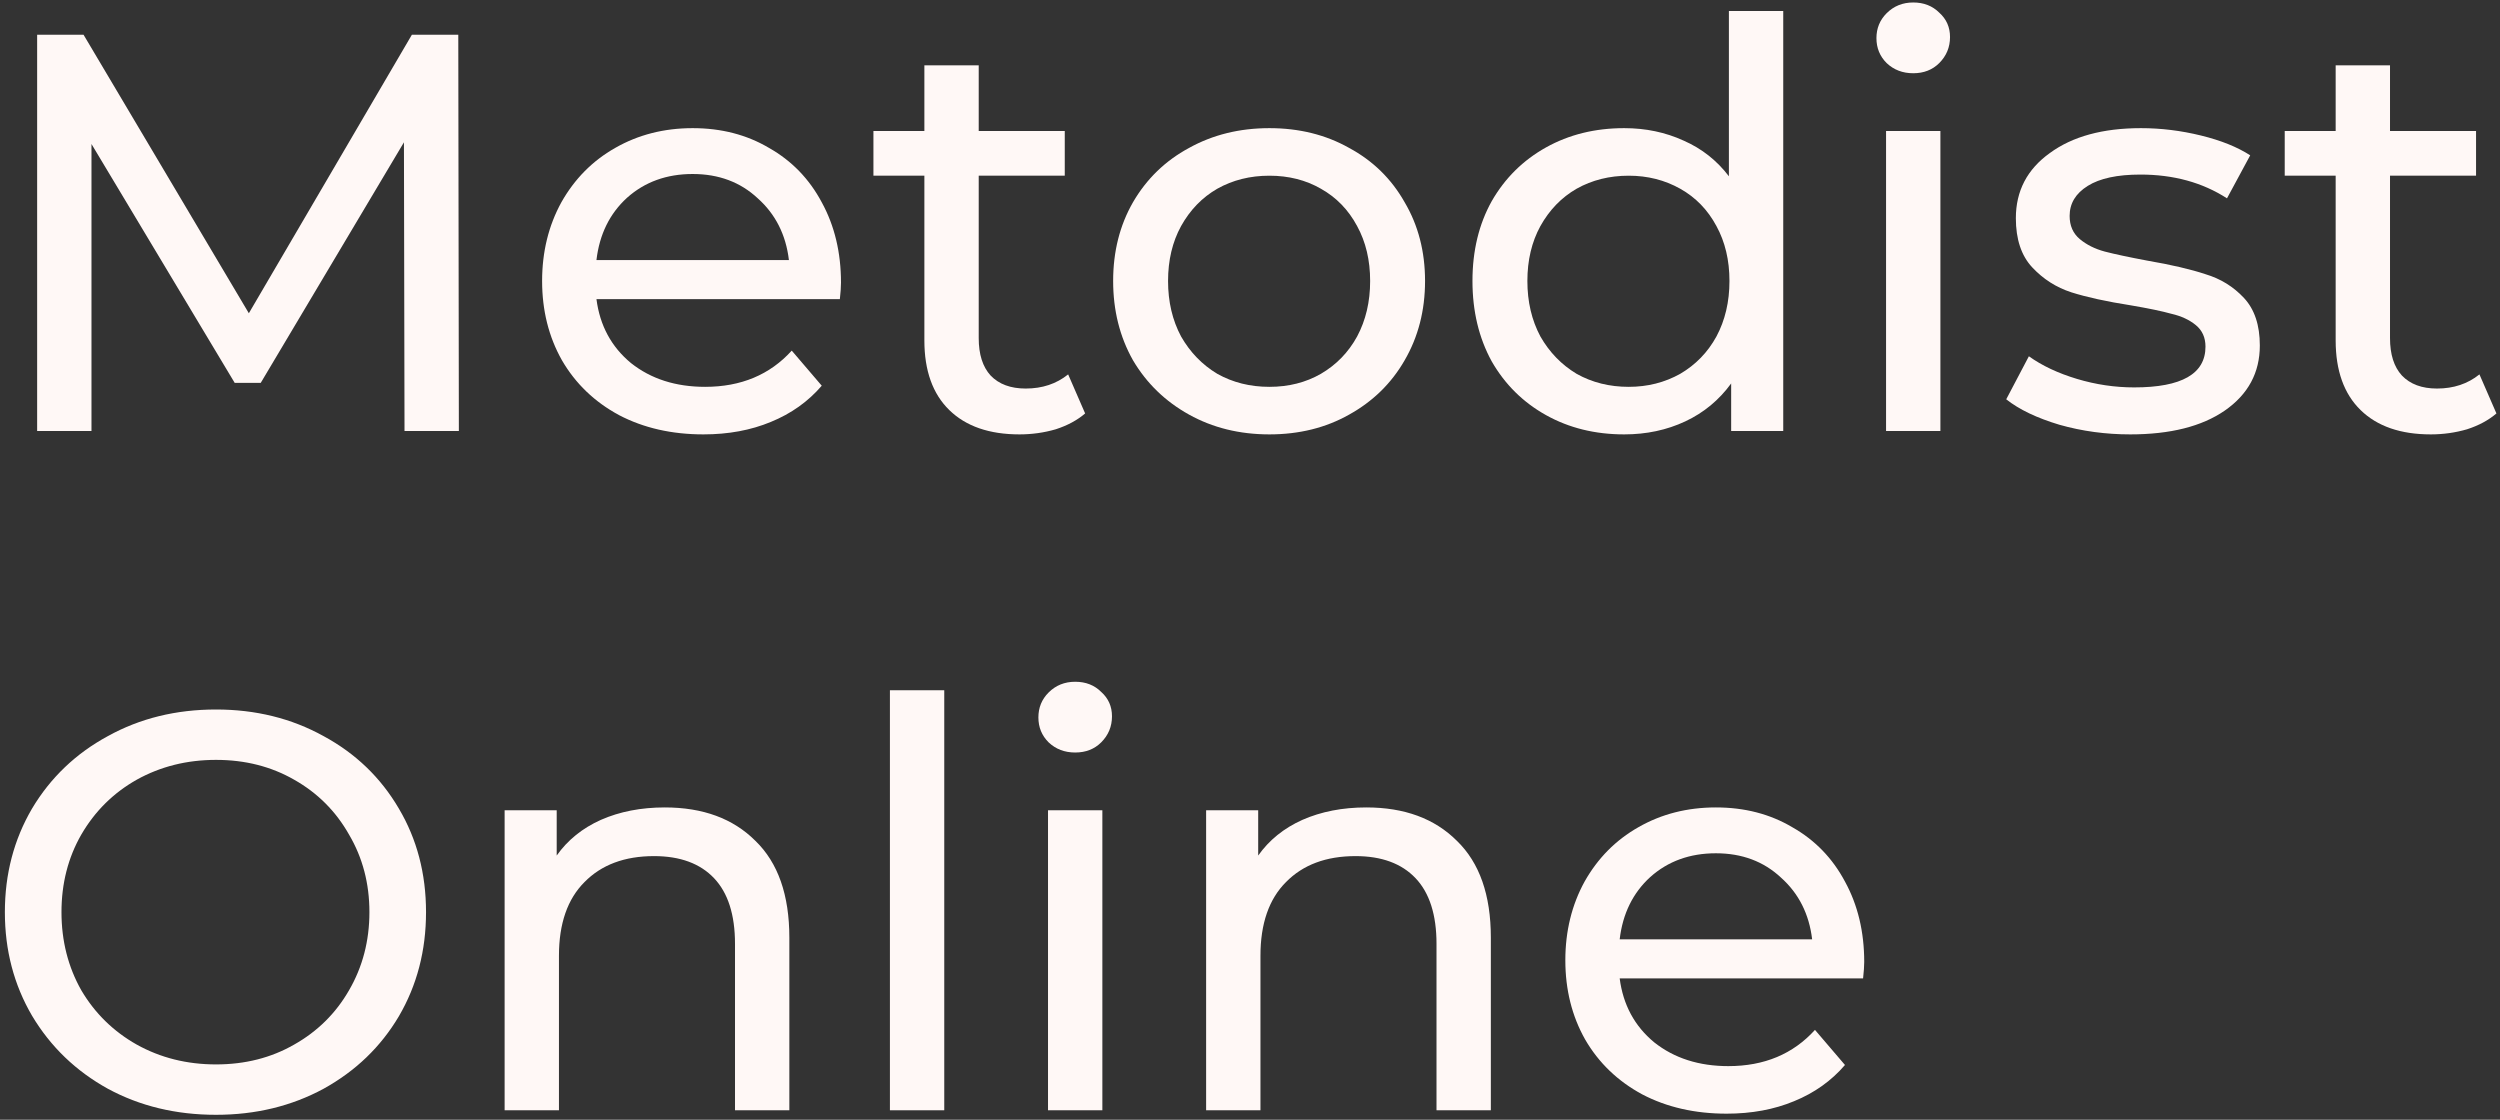
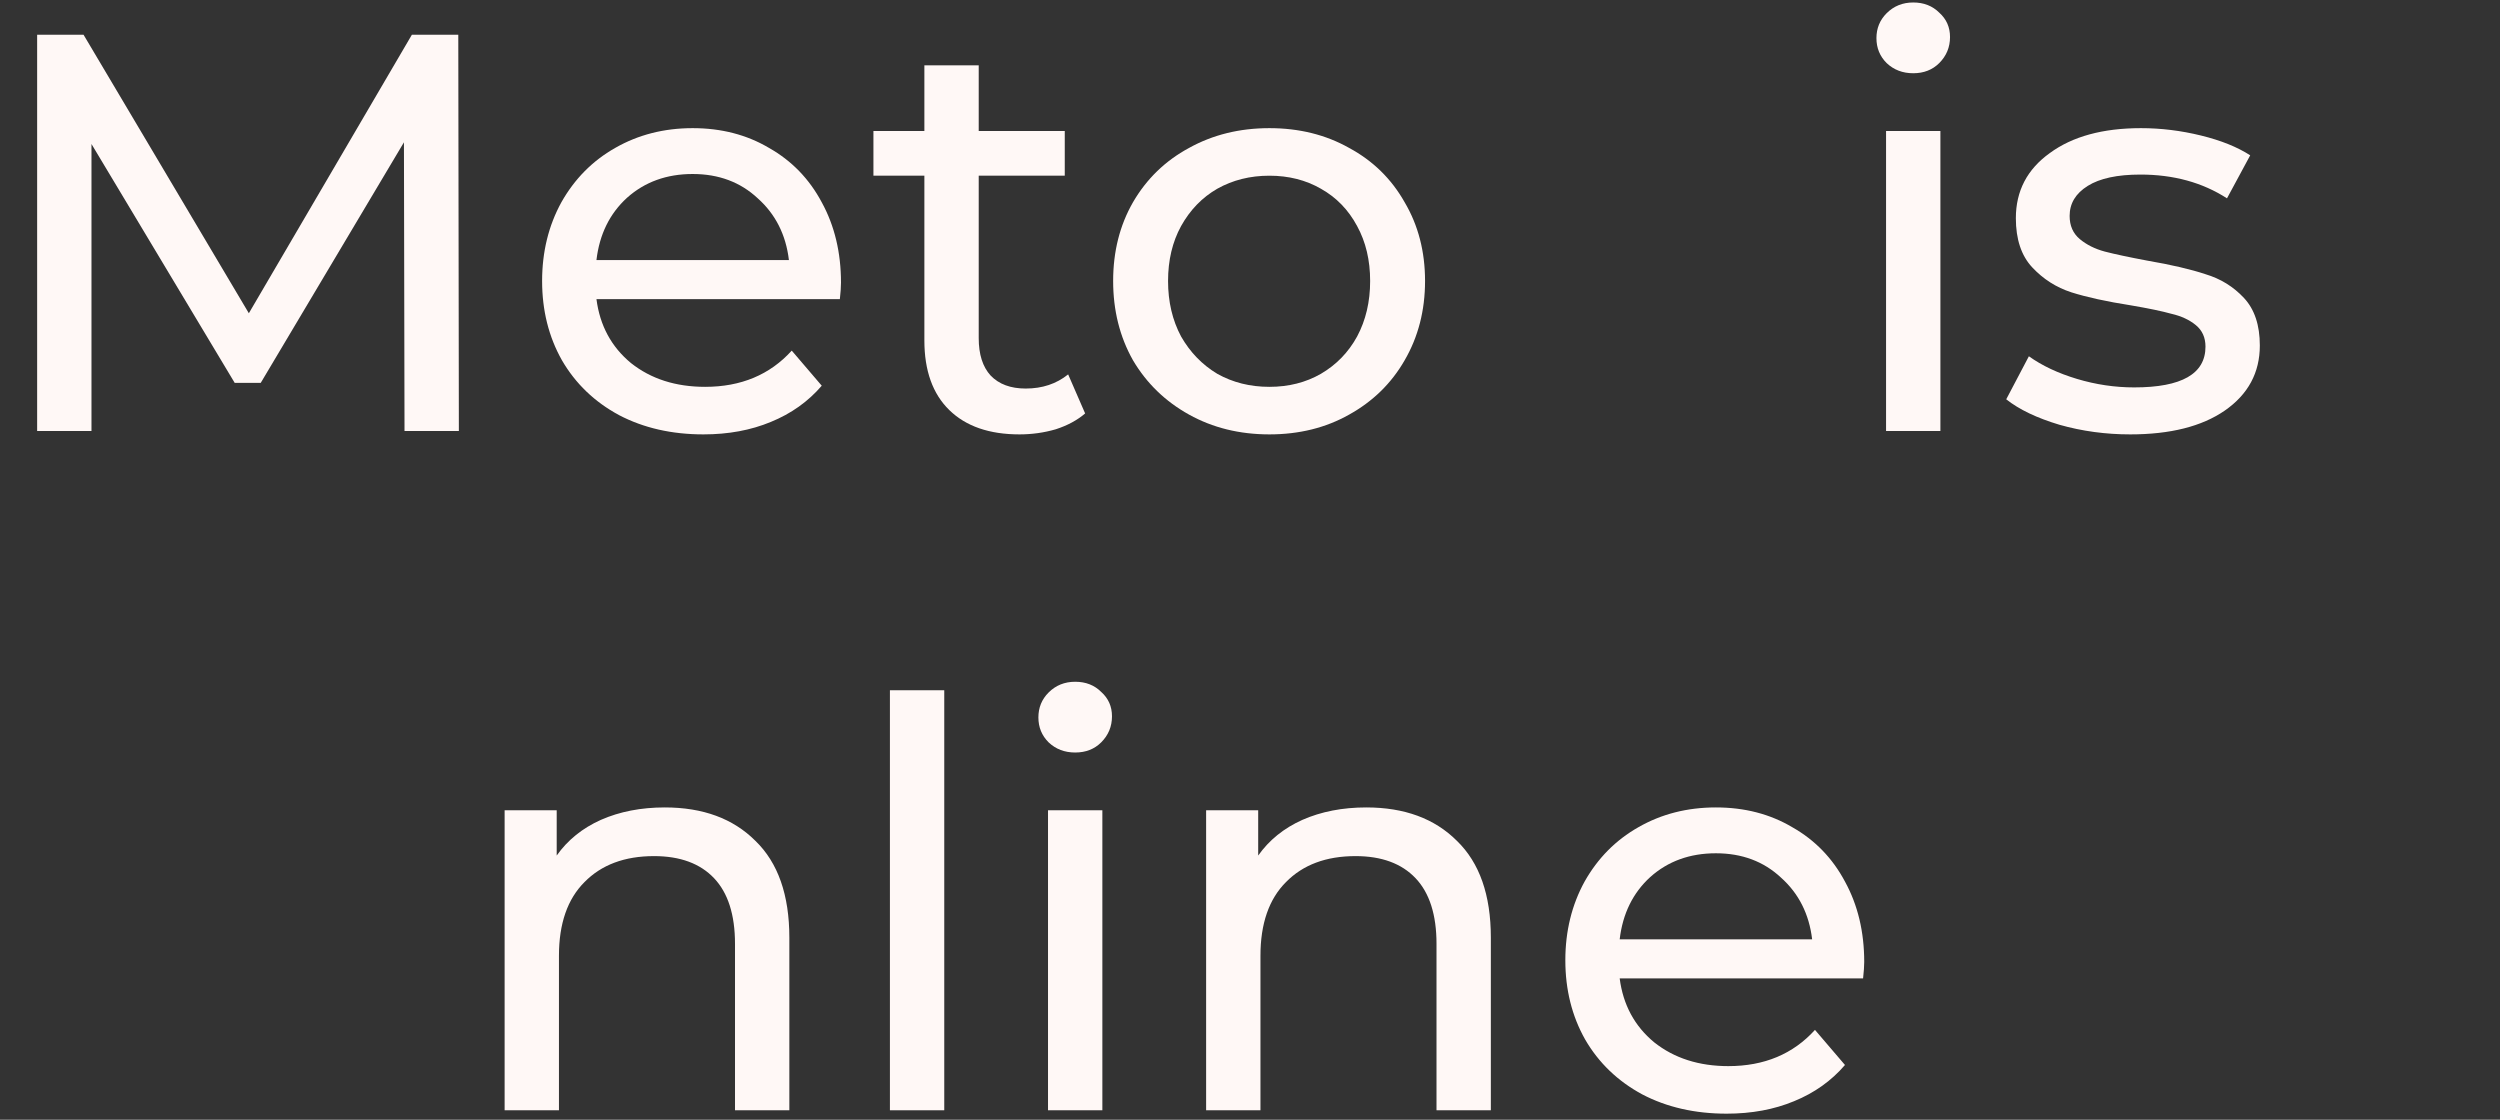
<svg xmlns="http://www.w3.org/2000/svg" width="451" height="202" viewBox="0 0 451 202" fill="none">
  <rect x="0" y="0" width="451" height="202" fill="#333333" stroke="none" />
  <path d="M72.974 77.751L72.872 25.671L47.036 69.072H42.339L16.503 25.978V77.751H6.7V6.269H15.073L44.892 56.511L74.302 6.269H82.675L82.778 77.751H72.974Z" fill="#FFF8F6" />
  <path d="M151.715 50.997C151.715 51.745 151.647 52.733 151.511 53.958H107.6C108.213 58.724 110.289 62.57 113.829 65.497C117.437 68.357 121.897 69.786 127.207 69.786C133.674 69.786 138.882 67.608 142.831 63.251L148.243 69.582C145.792 72.441 142.729 74.62 139.052 76.118C135.444 77.615 131.394 78.364 126.9 78.364C121.182 78.364 116.11 77.207 111.685 74.892C107.26 72.51 103.822 69.208 101.371 64.987C98.988 60.766 97.797 56 97.797 50.69C97.797 45.448 98.954 40.717 101.269 36.496C103.652 32.275 106.885 29.007 110.97 26.692C115.123 24.31 119.786 23.118 124.96 23.118C130.134 23.118 134.729 24.31 138.746 26.692C142.831 29.007 145.996 32.275 148.243 36.496C150.558 40.717 151.715 45.55 151.715 50.997ZM124.96 31.39C120.263 31.39 116.314 32.82 113.114 35.679C109.983 38.538 108.145 42.282 107.6 46.912H142.32C141.776 42.351 139.903 38.64 136.704 35.781C133.572 32.854 129.658 31.39 124.96 31.39Z" fill="#FFF8F6" />
  <path d="M195.759 74.586C194.329 75.811 192.559 76.764 190.449 77.445C188.338 78.058 186.16 78.364 183.913 78.364C178.467 78.364 174.246 76.9 171.251 73.973C168.255 71.046 166.757 66.859 166.757 61.413V31.696H157.567V23.629H166.757V11.783H176.561V23.629H192.083V31.696H176.561V61.004C176.561 63.931 177.276 66.178 178.705 67.744C180.203 69.31 182.313 70.093 185.037 70.093C188.032 70.093 190.585 69.242 192.695 67.54L195.759 74.586Z" fill="#FFF8F6" />
  <path d="M228.997 78.364C223.619 78.364 218.785 77.173 214.496 74.79C210.207 72.407 206.837 69.14 204.386 64.987C202.004 60.766 200.812 56 200.812 50.69C200.812 45.38 202.004 40.649 204.386 36.496C206.837 32.275 210.207 29.007 214.496 26.692C218.785 24.31 223.619 23.118 228.997 23.118C234.375 23.118 239.175 24.31 243.395 26.692C247.684 29.007 251.02 32.275 253.403 36.496C255.854 40.649 257.079 45.38 257.079 50.69C257.079 56 255.854 60.766 253.403 64.987C251.02 69.14 247.684 72.407 243.395 74.79C239.175 77.173 234.375 78.364 228.997 78.364ZM228.997 69.786C232.469 69.786 235.566 69.003 238.29 67.438C241.081 65.804 243.259 63.557 244.825 60.698C246.391 57.77 247.174 54.435 247.174 50.69C247.174 46.946 246.391 43.644 244.825 40.785C243.259 37.857 241.081 35.611 238.29 34.045C235.566 32.479 232.469 31.696 228.997 31.696C225.525 31.696 222.393 32.479 219.602 34.045C216.879 35.611 214.7 37.857 213.066 40.785C211.501 43.644 210.718 46.946 210.718 50.69C210.718 54.435 211.501 57.77 213.066 60.698C214.7 63.557 216.879 65.804 219.602 67.438C222.393 69.003 225.525 69.786 228.997 69.786Z" fill="#FFF8F6" />
-   <path d="M321.696 1.98V77.751H312.301V69.174C310.123 72.169 307.365 74.45 304.03 76.016C300.694 77.581 297.017 78.364 293.001 78.364C287.759 78.364 283.061 77.207 278.909 74.892C274.756 72.578 271.488 69.344 269.105 65.191C266.791 60.97 265.633 56.136 265.633 50.69C265.633 45.244 266.791 40.444 269.105 36.292C271.488 32.139 274.756 28.905 278.909 26.59C283.061 24.276 287.759 23.118 293.001 23.118C296.881 23.118 300.455 23.867 303.723 25.365C306.991 26.795 309.714 28.939 311.893 31.798V1.98H321.696ZM293.818 69.786C297.222 69.786 300.319 69.003 303.11 67.438C305.902 65.804 308.08 63.557 309.646 60.698C311.212 57.77 311.995 54.435 311.995 50.69C311.995 46.946 311.212 43.644 309.646 40.785C308.08 37.857 305.902 35.611 303.11 34.045C300.319 32.479 297.222 31.696 293.818 31.696C290.346 31.696 287.214 32.479 284.423 34.045C281.7 35.611 279.521 37.857 277.887 40.785C276.322 43.644 275.539 46.946 275.539 50.69C275.539 54.435 276.322 57.77 277.887 60.698C279.521 63.557 281.7 65.804 284.423 67.438C287.214 69.003 290.346 69.786 293.818 69.786Z" fill="#FFF8F6" />
  <path d="M340.245 23.629H350.048V77.751H340.245V23.629ZM345.146 13.213C343.24 13.213 341.64 12.6 340.347 11.375C339.121 10.149 338.509 8.652 338.509 6.882C338.509 5.112 339.121 3.614 340.347 2.388C341.64 1.095 343.24 0.448 345.146 0.448C347.053 0.448 348.618 1.061 349.844 2.286C351.137 3.444 351.784 4.907 351.784 6.677C351.784 8.516 351.137 10.081 349.844 11.375C348.618 12.6 347.053 13.213 345.146 13.213Z" fill="#FFF8F6" />
  <path d="M384.288 78.364C379.863 78.364 375.608 77.785 371.523 76.628C367.438 75.403 364.239 73.871 361.924 72.033L366.009 64.272C368.391 65.974 371.285 67.335 374.689 68.357C378.093 69.378 381.531 69.888 385.003 69.888C393.581 69.888 397.869 67.438 397.869 62.536C397.869 60.902 397.291 59.609 396.134 58.656C394.976 57.702 393.512 57.022 391.742 56.613C390.04 56.136 387.59 55.626 384.39 55.081C380.033 54.401 376.459 53.618 373.668 52.733C370.944 51.848 368.596 50.35 366.621 48.239C364.647 46.129 363.66 43.168 363.66 39.355C363.66 34.453 365.702 30.539 369.787 27.612C373.872 24.616 379.352 23.118 386.228 23.118C389.836 23.118 393.444 23.561 397.053 24.446C400.661 25.331 403.622 26.522 405.937 28.02L401.75 35.781C397.325 32.922 392.117 31.492 386.126 31.492C381.973 31.492 378.807 32.173 376.629 33.534C374.45 34.896 373.361 36.7 373.361 38.947C373.361 40.717 373.974 42.112 375.199 43.133C376.425 44.155 377.922 44.904 379.693 45.38C381.531 45.857 384.084 46.401 387.351 47.014C391.708 47.763 395.214 48.58 397.869 49.465C400.593 50.282 402.907 51.711 404.814 53.754C406.72 55.796 407.673 58.656 407.673 62.332C407.673 67.233 405.562 71.148 401.341 74.075C397.189 76.935 391.504 78.364 384.288 78.364Z" fill="#FFF8F6" />
-   <path d="M450.356 74.586C448.926 75.811 447.156 76.764 445.046 77.445C442.935 78.058 440.757 78.364 438.51 78.364C433.064 78.364 428.843 76.9 425.847 73.973C422.852 71.046 421.354 66.859 421.354 61.413V31.696H412.164V23.629H421.354V11.783H431.158V23.629H446.679V31.696H431.158V61.004C431.158 63.931 431.872 66.178 433.302 67.744C434.8 69.31 436.91 70.093 439.633 70.093C442.629 70.093 445.182 69.242 447.292 67.54L450.356 74.586Z" fill="#FFF8F6" />
-   <path d="M38.969 201.11C31.753 201.11 25.251 199.544 19.464 196.413C13.678 193.213 9.116 188.822 5.781 183.239C2.513 177.657 0.879 171.428 0.879 164.552C0.879 157.676 2.513 151.447 5.781 145.864C9.116 140.282 13.678 135.925 19.464 132.793C25.251 129.593 31.753 127.994 38.969 127.994C46.117 127.994 52.585 129.593 58.371 132.793C64.158 135.925 68.685 140.282 71.953 145.864C75.221 151.379 76.855 157.608 76.855 164.552C76.855 171.496 75.221 177.759 71.953 183.341C68.685 188.856 64.158 193.213 58.371 196.413C52.585 199.544 46.117 201.11 38.969 201.11ZM38.969 192.021C44.211 192.021 48.908 190.83 53.061 188.447C57.282 186.065 60.584 182.797 62.967 178.644C65.417 174.423 66.643 169.726 66.643 164.552C66.643 159.378 65.417 154.714 62.967 150.562C60.584 146.341 57.282 143.039 53.061 140.656C48.908 138.273 44.211 137.082 38.969 137.082C33.727 137.082 28.961 138.273 24.672 140.656C20.451 143.039 17.116 146.341 14.665 150.562C12.282 154.714 11.091 159.378 11.091 164.552C11.091 169.726 12.282 174.423 14.665 178.644C17.116 182.797 20.451 186.065 24.672 188.447C28.961 190.83 33.727 192.021 38.969 192.021Z" fill="#FFF8F6" />
  <path d="M119.932 145.66C126.808 145.66 132.255 147.668 136.271 151.685C140.356 155.633 142.398 161.454 142.398 169.147V200.293H132.595V170.27C132.595 165.028 131.336 161.08 128.817 158.425C126.298 155.77 122.69 154.442 117.992 154.442C112.682 154.442 108.495 156.008 105.432 159.139C102.368 162.203 100.836 166.628 100.836 172.415V200.293H91.033V146.171H100.428V154.34C102.402 151.549 105.057 149.404 108.393 147.907C111.797 146.409 115.643 145.66 119.932 145.66Z" fill="#FFF8F6" />
  <path d="M160.541 124.521H170.344V200.293H160.541V124.521Z" fill="#FFF8F6" />
  <path d="M189.062 146.171H198.866V200.293H189.062V146.171ZM193.964 135.754C192.058 135.754 190.458 135.142 189.164 133.916C187.939 132.691 187.326 131.193 187.326 129.423C187.326 127.653 187.939 126.155 189.164 124.93C190.458 123.636 192.058 122.99 193.964 122.99C195.87 122.99 197.436 123.602 198.661 124.828C199.955 125.985 200.602 127.449 200.602 129.219C200.602 131.057 199.955 132.623 198.661 133.916C197.436 135.142 195.87 135.754 193.964 135.754Z" fill="#FFF8F6" />
  <path d="M246.483 145.66C253.359 145.66 258.805 147.668 262.822 151.685C266.906 155.633 268.949 161.454 268.949 169.147V200.293H259.146V170.27C259.146 165.028 257.886 161.08 255.367 158.425C252.848 155.77 249.24 154.442 244.543 154.442C239.232 154.442 235.046 156.008 231.982 159.139C228.919 162.203 227.387 166.628 227.387 172.415V200.293H217.584V146.171H226.978V154.34C228.953 151.549 231.608 149.404 234.944 147.907C238.347 146.409 242.194 145.66 246.483 145.66Z" fill="#FFF8F6" />
  <path d="M336.305 173.538C336.305 174.287 336.237 175.274 336.101 176.5H292.19C292.803 181.265 294.879 185.111 298.419 188.039C302.028 190.898 306.487 192.328 311.797 192.328C318.264 192.328 323.472 190.149 327.421 185.792L332.833 192.124C330.382 194.983 327.319 197.161 323.643 198.659C320.034 200.157 315.984 200.906 311.491 200.906C305.772 200.906 300.7 199.748 296.275 197.434C291.85 195.051 288.412 191.749 285.961 187.528C283.578 183.307 282.387 178.542 282.387 173.232C282.387 167.99 283.544 163.258 285.859 159.037C288.242 154.816 291.475 151.549 295.56 149.234C299.713 146.851 304.376 145.66 309.55 145.66C314.724 145.66 319.32 146.851 323.336 149.234C327.421 151.549 330.587 154.816 332.833 159.037C335.148 163.258 336.305 168.092 336.305 173.538ZM309.55 153.931C304.853 153.931 300.904 155.361 297.705 158.22C294.573 161.08 292.735 164.824 292.19 169.453H326.91C326.366 164.892 324.494 161.182 321.294 158.323C318.162 155.395 314.248 153.931 309.55 153.931Z" fill="#FFF8F6" />
</svg>